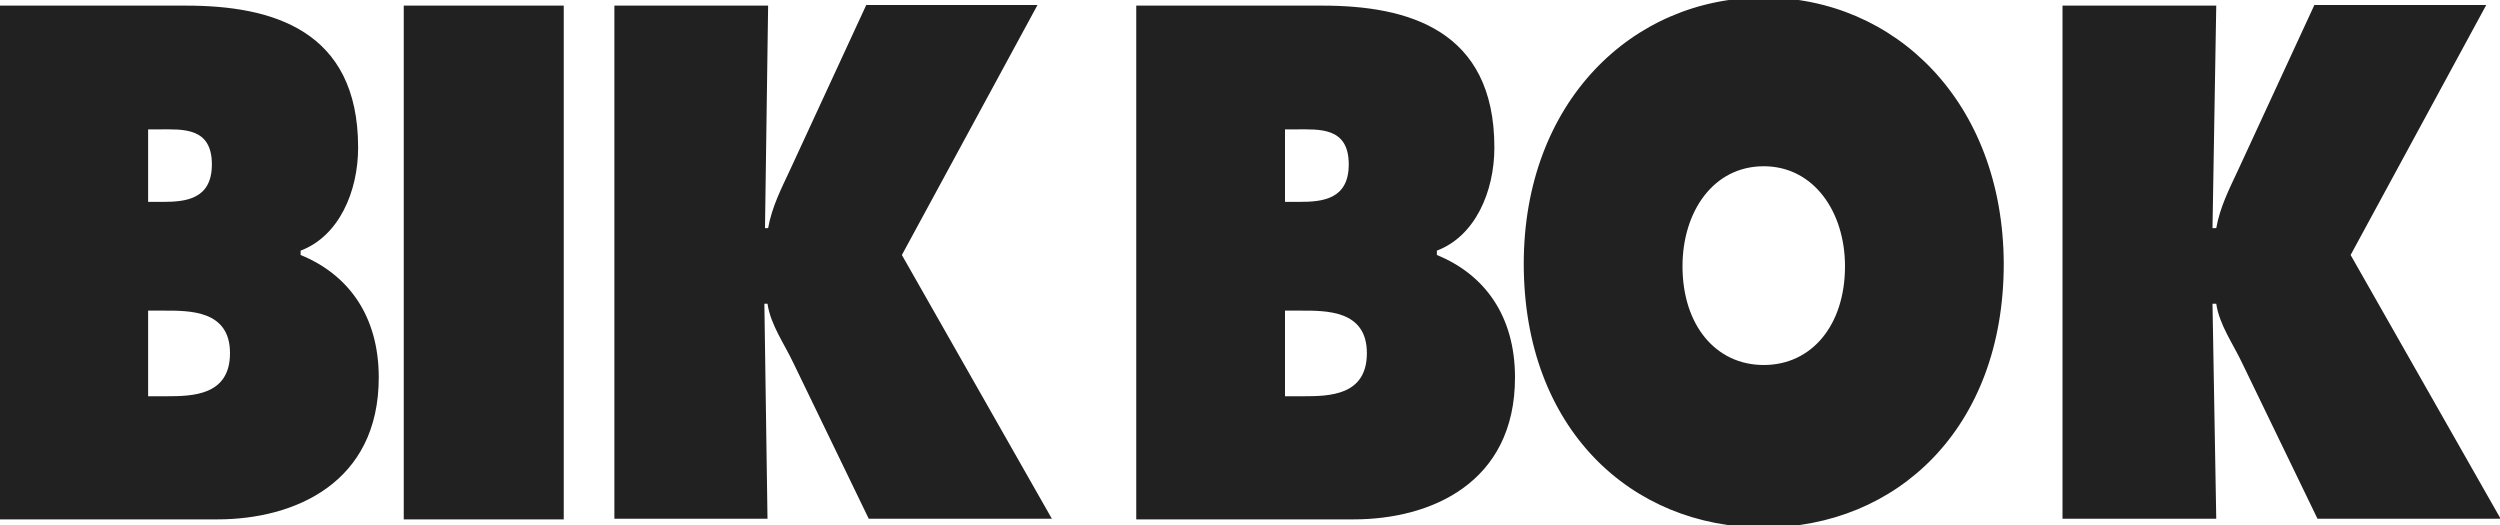
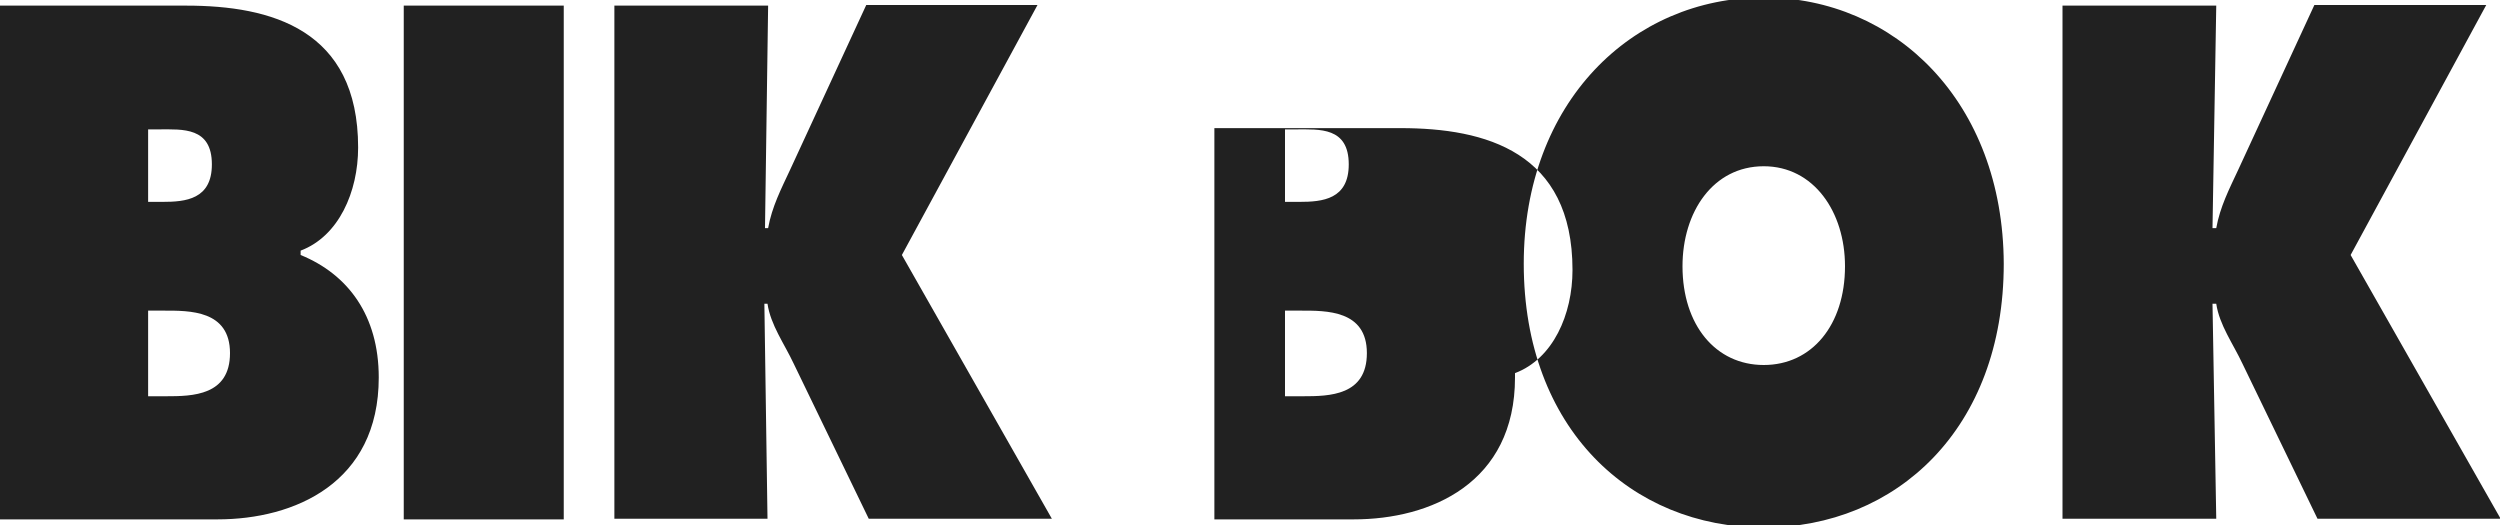
<svg xmlns="http://www.w3.org/2000/svg" version="1.1" id="Layer_1" x="0px" y="0px" viewBox="0 0 400 84" style="enable-background:new 0 0 400 84;" xml:space="preserve">
  <style type="text/css">
	.st0{fill-rule:evenodd;clip-rule:evenodd;fill-opacity:0.87;}
</style>
-   <path class="st0" d="M23.7,49.7h2.5c4.1,0,10.6-0.1,10.6,6.8c0,6.8-6,6.9-10.2,6.9h-2.9V49.7L23.7,49.7z M0,83.1h34.8  c12.3,0,25.8-5.8,25.8-22.7c0-9.9-4.9-16.5-12.5-19.6v-0.7c6.1-2.3,9.2-9.4,9.2-16.5c0-18.9-13.9-22.7-27.5-22.7H0V83.1L0,83.1z   M23.7,32.3V20.7h1.8c3.7,0,8.4-0.4,8.4,5.6c0,5.6-4.2,6-7.9,6H23.7z M64.6,83.1h25.6V0.9H64.6V83.1z M98.3,0.9h24.6l-0.5,35.6h0.5  c0.6-3.4,2.1-6.3,3.5-9.3l12.2-26.4H166l-21.7,40l24,42.2h-29.3l-12-24.8c-1.5-3.2-3.7-6.2-4.2-9.6h-0.5l0.5,34.4H98.3L98.3,0.9  L98.3,0.9z M205.6,49.7h2.5c4.1,0,10.6-0.1,10.6,6.8c0,6.8-6,6.9-10.2,6.9h-2.9V49.7L205.6,49.7z M181.8,83.1h34.8  c12.3,0,25.8-5.8,25.8-22.7c0-9.9-4.9-16.5-12.5-19.6v-0.7c6.1-2.3,9.2-9.4,9.2-16.5c0-18.9-13.9-22.7-27.5-22.7h-29.8V83.1  L181.8,83.1z M205.6,32.3V20.7h1.8c3.7,0,8.4-0.4,8.4,5.6c0,5.6-4.2,6-7.9,6H205.6L205.6,32.3z M282.2-0.4  c-21.1,0-38.4,16.8-38.4,42.6c0,26.4,17.2,42.2,38.4,42.2c21.2,0,38.4-15.8,38.4-42.2C320.5,16.3,303.2-0.4,282.2-0.4z M282.2,26.6  c8,0,13,7.3,13,16c0,9.4-5.3,15.8-13,15.8c-7.7,0-13-6.4-13-15.8C269.2,33.9,274.1,26.6,282.2,26.6z M330,0.9h24.6L354,36.5h0.6  c0.6-3.4,2.1-6.3,3.5-9.3l12.2-26.4h27.5l-21.7,40l24,42.2h-29.3l-12-24.8c-1.5-3.2-3.7-6.2-4.2-9.6H354l0.6,34.4H330V0.9z" />
+   <path class="st0" d="M23.7,49.7h2.5c4.1,0,10.6-0.1,10.6,6.8c0,6.8-6,6.9-10.2,6.9h-2.9V49.7L23.7,49.7z M0,83.1h34.8  c12.3,0,25.8-5.8,25.8-22.7c0-9.9-4.9-16.5-12.5-19.6v-0.7c6.1-2.3,9.2-9.4,9.2-16.5c0-18.9-13.9-22.7-27.5-22.7H0V83.1L0,83.1z   M23.7,32.3V20.7h1.8c3.7,0,8.4-0.4,8.4,5.6c0,5.6-4.2,6-7.9,6H23.7z M64.6,83.1h25.6V0.9H64.6V83.1z M98.3,0.9h24.6l-0.5,35.6h0.5  c0.6-3.4,2.1-6.3,3.5-9.3l12.2-26.4H166l-21.7,40l24,42.2h-29.3l-12-24.8c-1.5-3.2-3.7-6.2-4.2-9.6h-0.5l0.5,34.4H98.3L98.3,0.9  L98.3,0.9z M205.6,49.7h2.5c4.1,0,10.6-0.1,10.6,6.8c0,6.8-6,6.9-10.2,6.9h-2.9V49.7L205.6,49.7z M181.8,83.1h34.8  c12.3,0,25.8-5.8,25.8-22.7v-0.7c6.1-2.3,9.2-9.4,9.2-16.5c0-18.9-13.9-22.7-27.5-22.7h-29.8V83.1  L181.8,83.1z M205.6,32.3V20.7h1.8c3.7,0,8.4-0.4,8.4,5.6c0,5.6-4.2,6-7.9,6H205.6L205.6,32.3z M282.2-0.4  c-21.1,0-38.4,16.8-38.4,42.6c0,26.4,17.2,42.2,38.4,42.2c21.2,0,38.4-15.8,38.4-42.2C320.5,16.3,303.2-0.4,282.2-0.4z M282.2,26.6  c8,0,13,7.3,13,16c0,9.4-5.3,15.8-13,15.8c-7.7,0-13-6.4-13-15.8C269.2,33.9,274.1,26.6,282.2,26.6z M330,0.9h24.6L354,36.5h0.6  c0.6-3.4,2.1-6.3,3.5-9.3l12.2-26.4h27.5l-21.7,40l24,42.2h-29.3l-12-24.8c-1.5-3.2-3.7-6.2-4.2-9.6H354l0.6,34.4H330V0.9z" />
</svg>